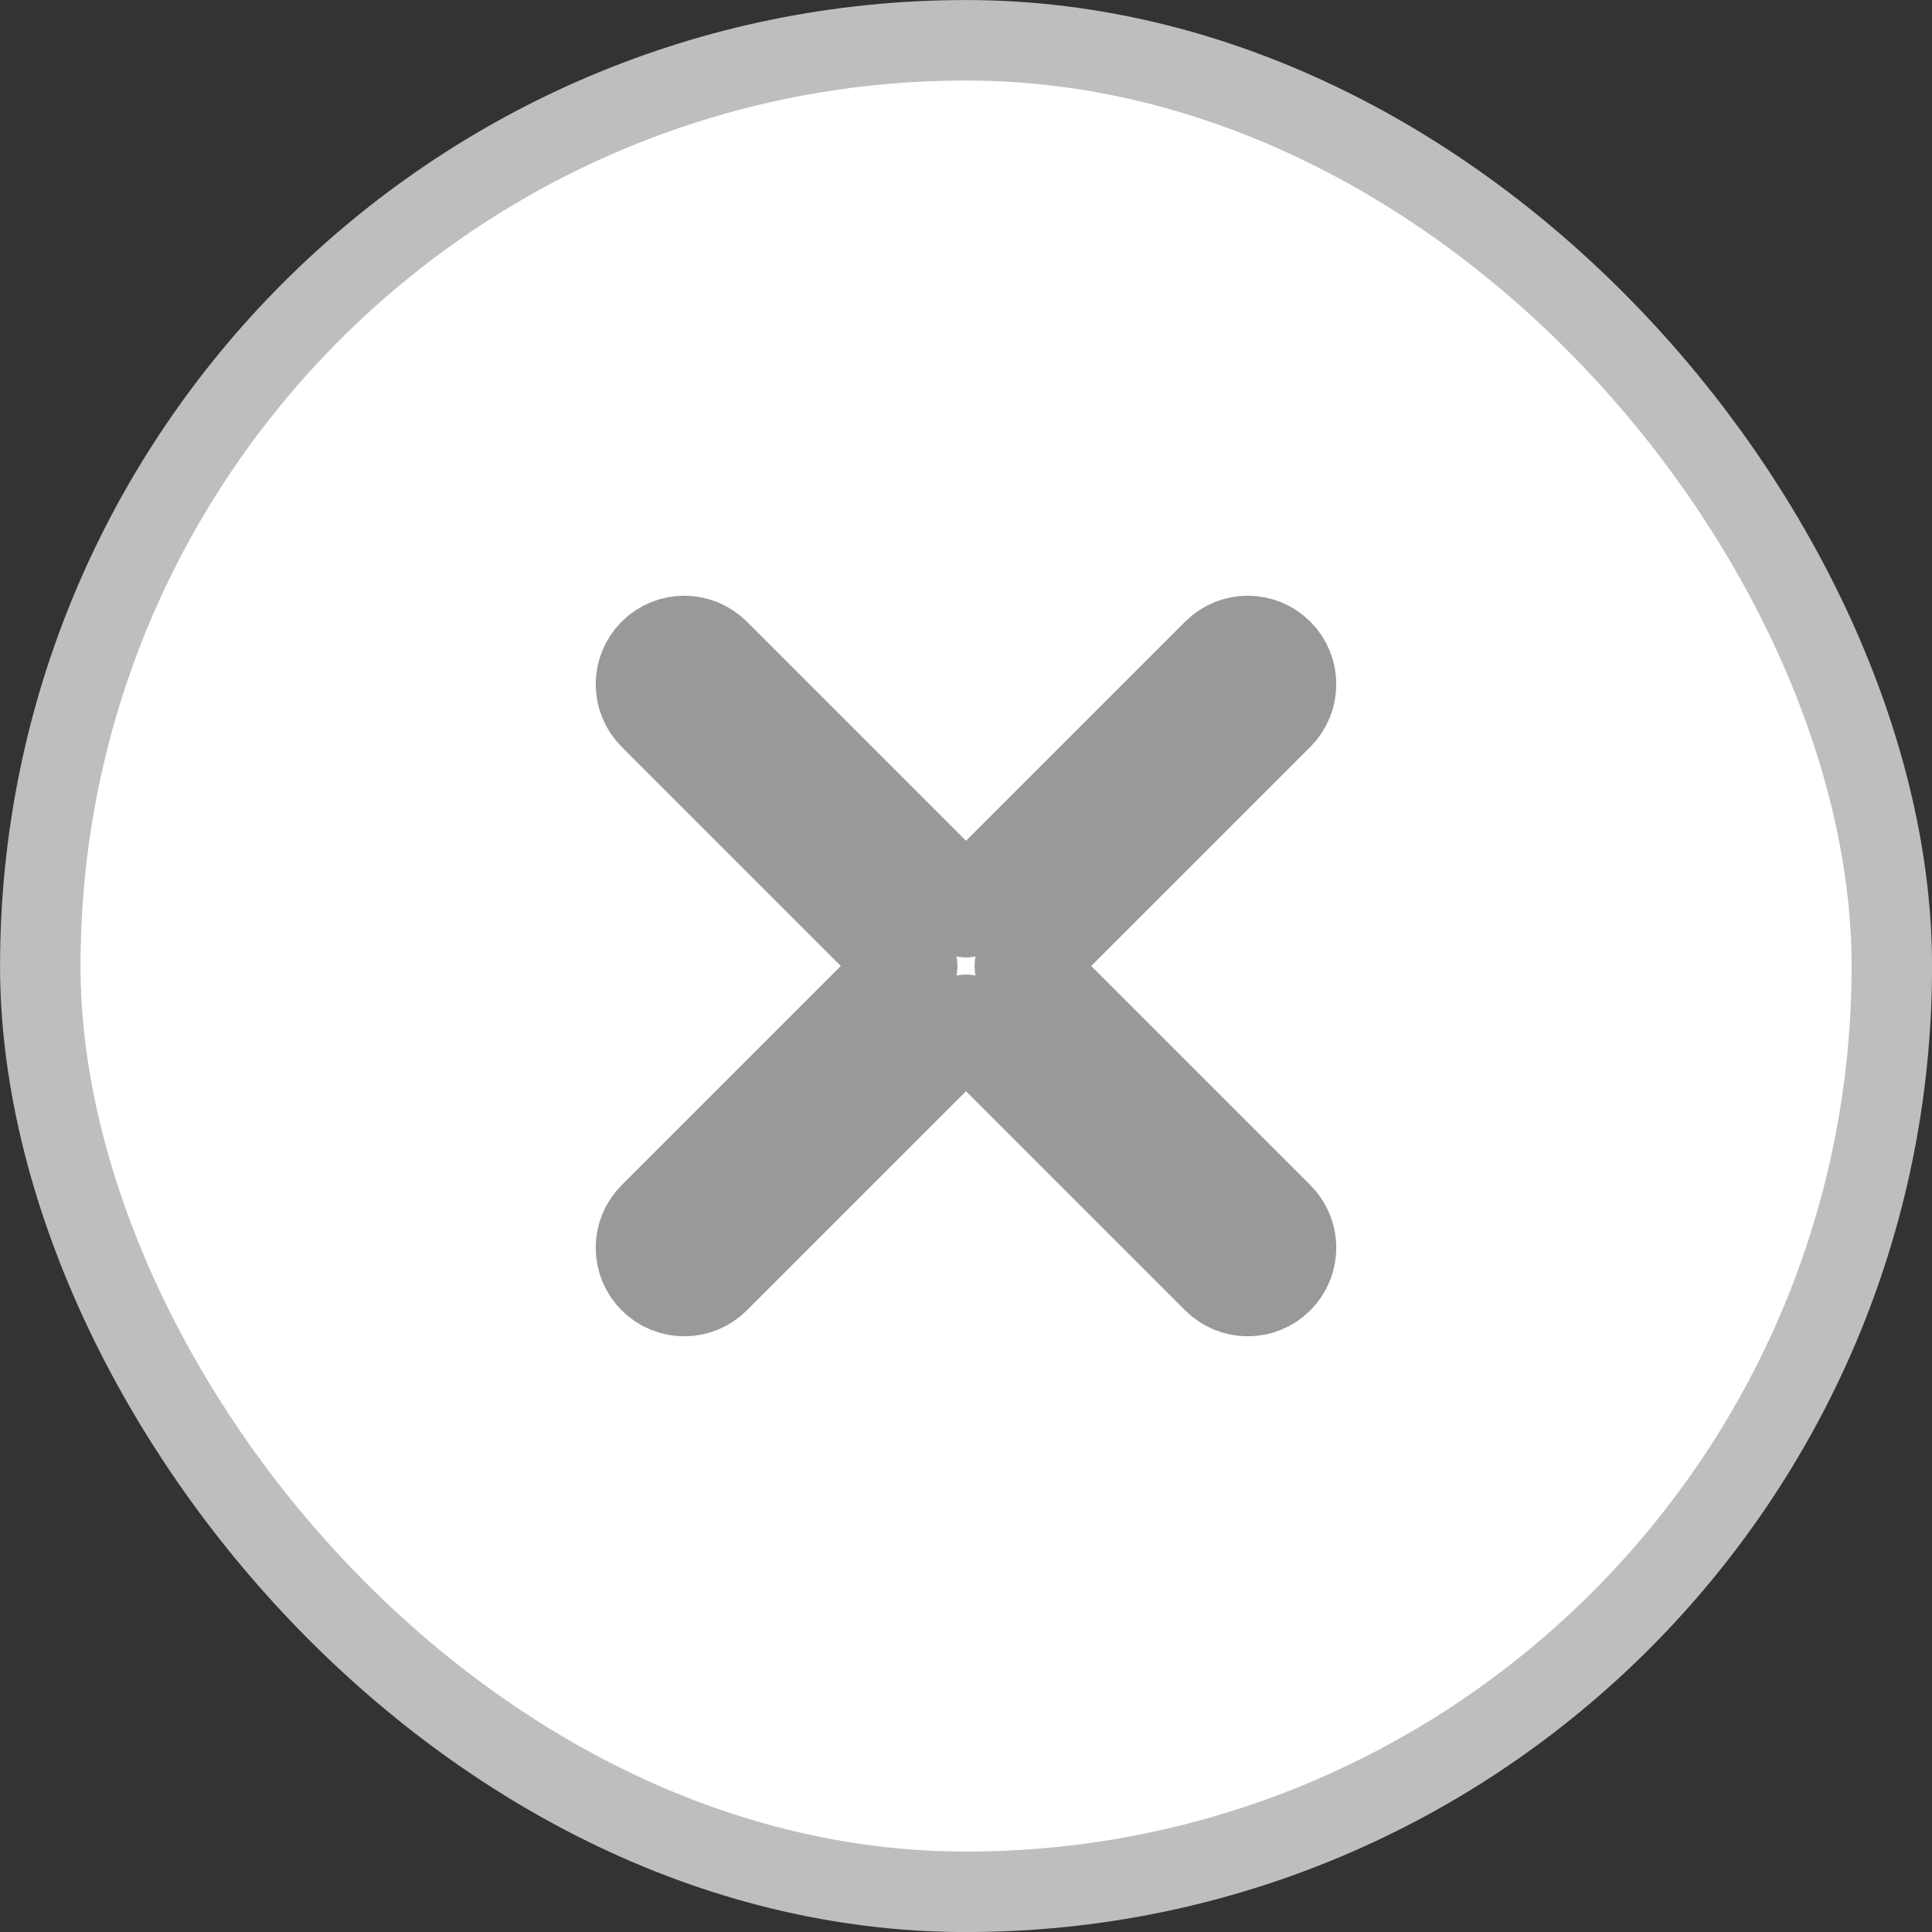
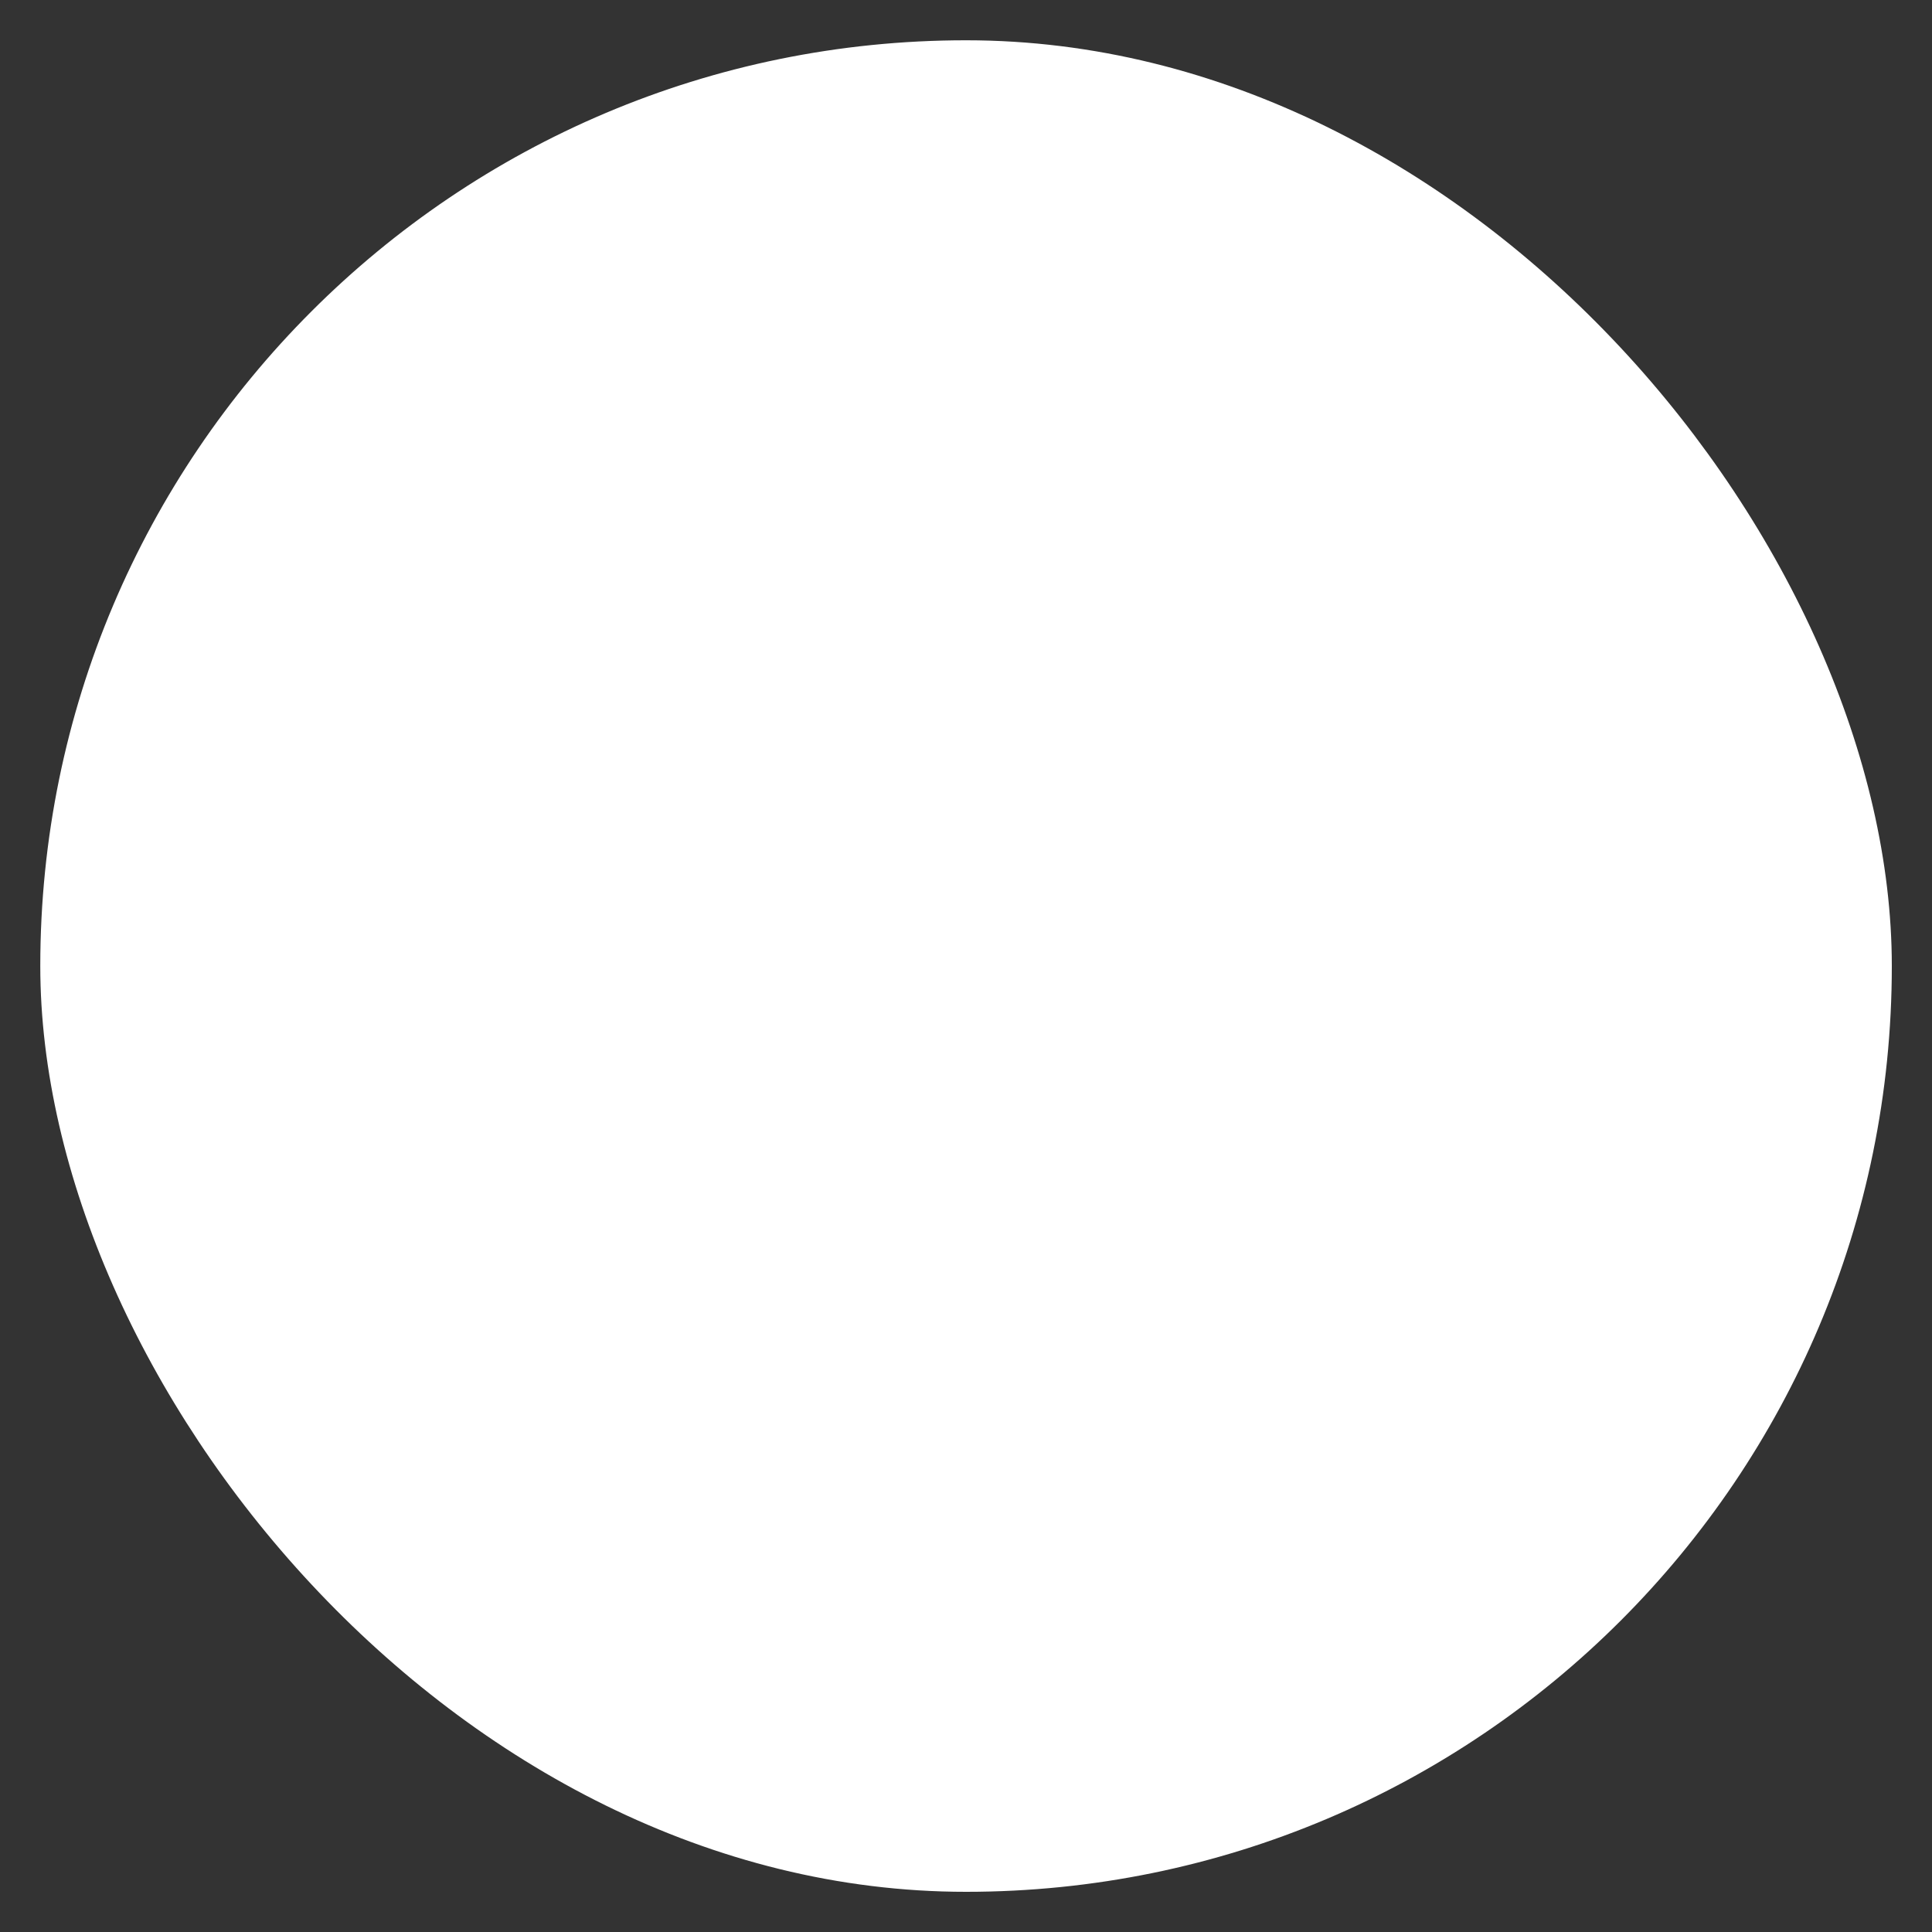
<svg xmlns="http://www.w3.org/2000/svg" width="20" height="20" viewBox="0 0 20 20" fill="none">
  <rect x="0" y="0" width="20" height="20" fill="#333333" stroke="none" />
  <rect x="0.417" y="0.417" width="19.167" height="19.167" rx="9.583" fill="white" />
-   <rect x="0.417" y="0.417" width="19.167" height="19.167" rx="9.583" stroke="#BEBEBE" stroke-width="0.833" />
-   <path fill-rule="evenodd" clip-rule="evenodd" d="M12.622 6.789C12.785 6.626 13.049 6.626 13.211 6.789C13.374 6.951 13.374 7.215 13.211 7.378L10.589 10L13.211 12.622C13.374 12.785 13.374 13.048 13.211 13.211C13.049 13.374 12.785 13.374 12.622 13.211L10 10.589L7.378 13.211C7.215 13.374 6.951 13.374 6.789 13.211C6.626 13.048 6.626 12.785 6.789 12.622L9.411 10L6.789 7.378C6.626 7.215 6.626 6.951 6.789 6.789C6.951 6.626 7.215 6.626 7.378 6.789L10 9.411L12.622 6.789Z" fill="white" stroke="#999999" stroke-linecap="round" stroke-linejoin="round" />
</svg>